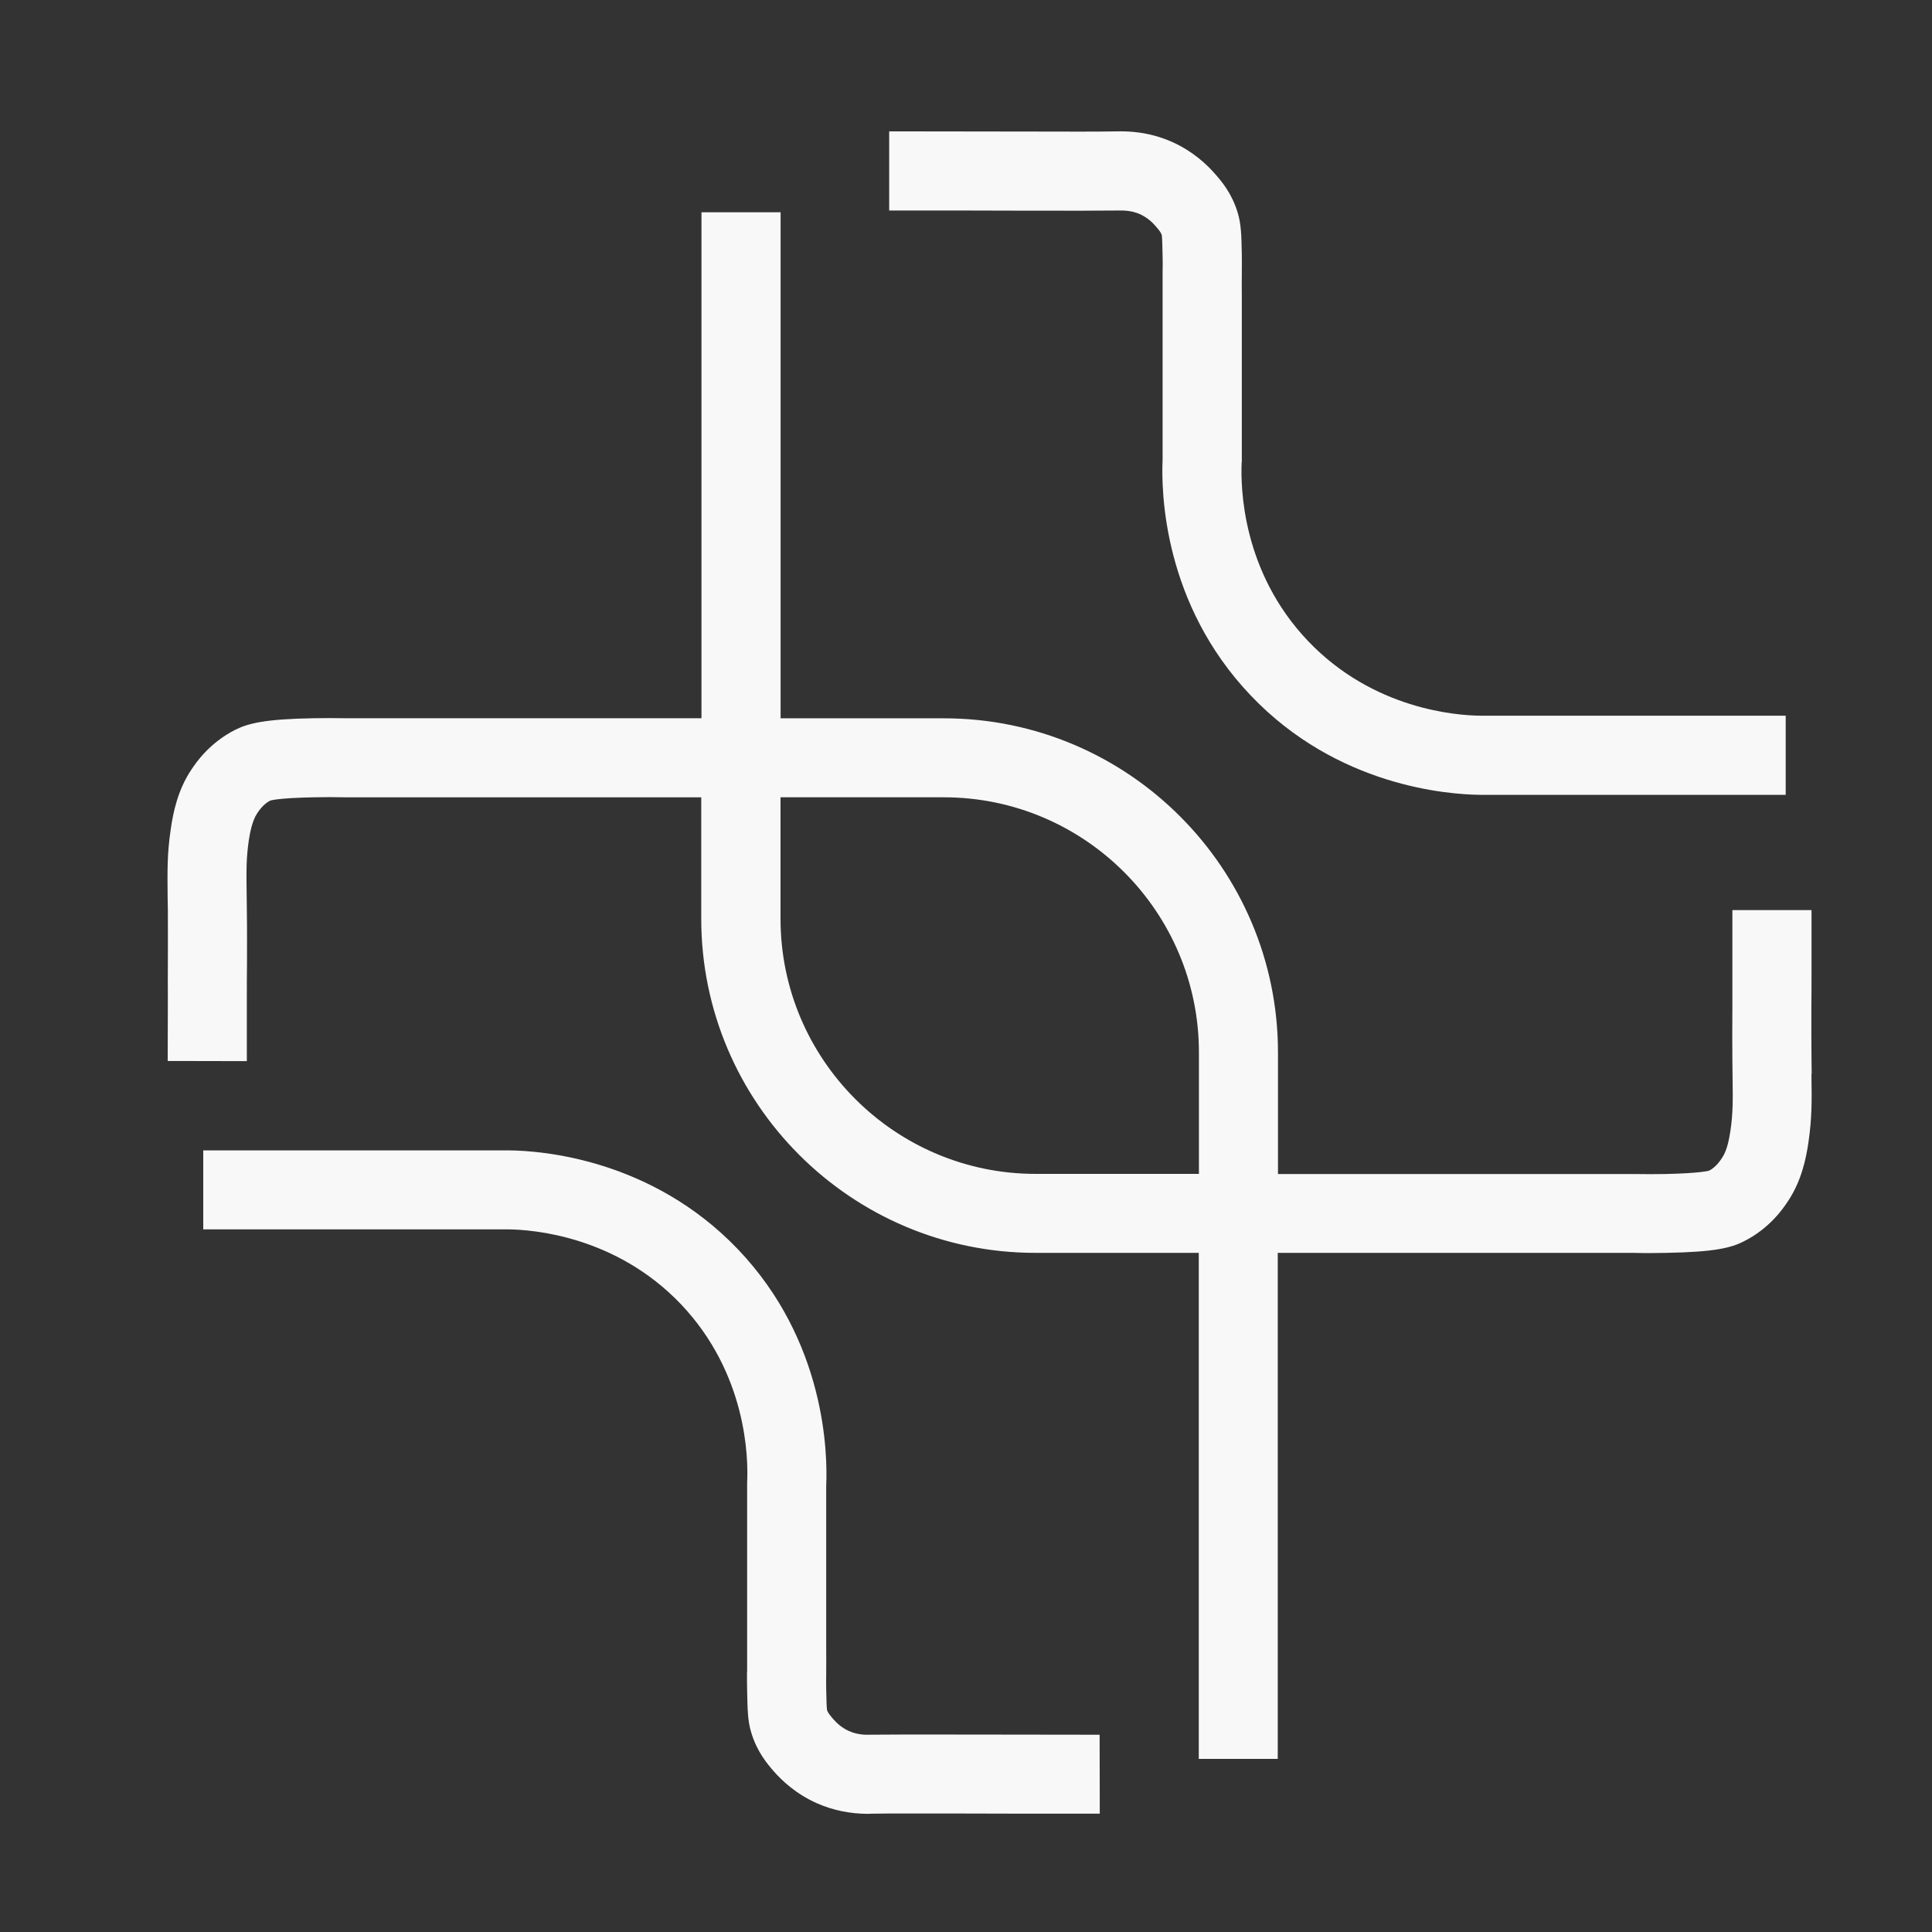
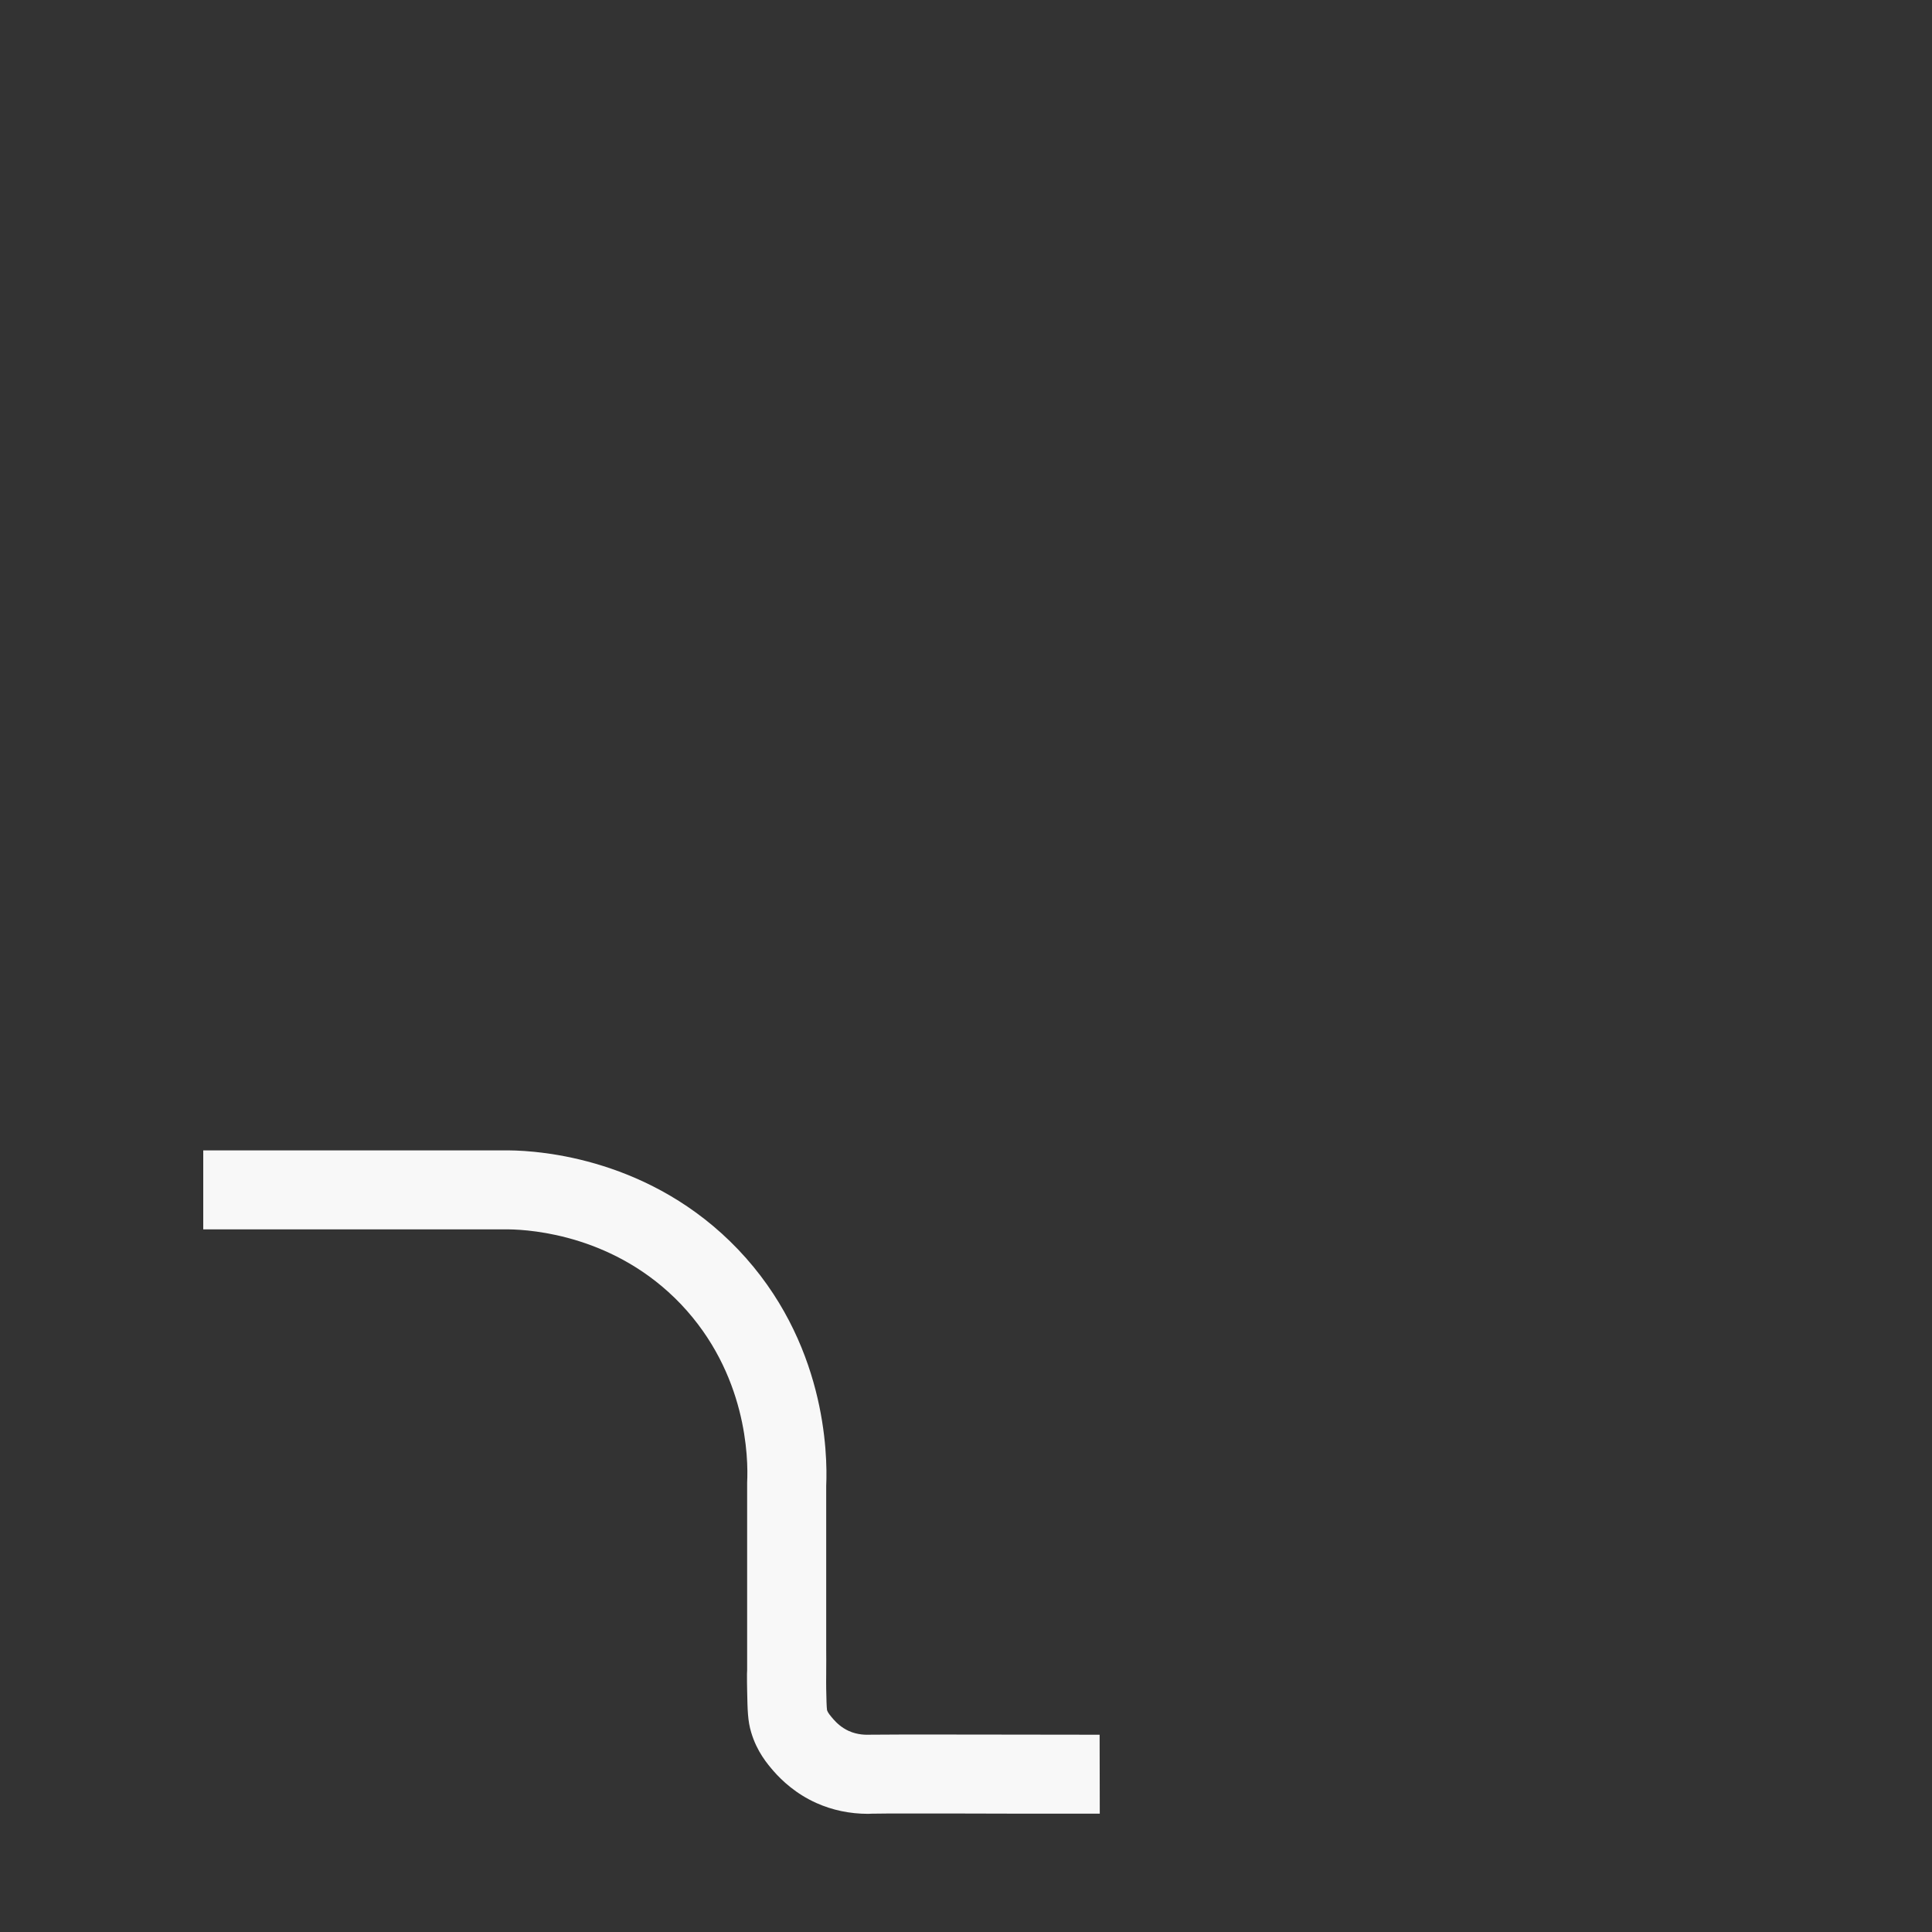
<svg xmlns="http://www.w3.org/2000/svg" viewBox="0 0 250 250" id="Camada_1">
  <rect x="0" y="0" width="250" height="250" fill="#333333" stroke="none" />
  <defs>
    <style>
      .cls-1 {
        fill: #f8f8f8;
      }
    </style>
  </defs>
-   <path d="M234.43,138.99l-.02-1.7c-.03-2.31-.02-4.65-.02-7.05.02-1.39.02-2.77.02-4.16v-8.31h-10.24v12.44c-.02,2.36-.02,4.78,0,7.18l.02,1.74c.05,3.44.06,4.86-.27,7.17-.16,1.05-.43,2.56-1.07,3.5-.24.37-.81,1.23-1.7,1.69-.03,0-1.05.33-5.7.43-1.29.02-2.6.02-3.92,0h-46.16v-15.72c0-23.85-19.4-43.25-43.23-43.25h-21.13V27.47h-10.24v65.47h-46.04c-1.4-.03-2.82-.02-4.24,0-6.13.11-8.31.64-10.02,1.48-3.38,1.7-5.13,4.3-5.7,5.16-1.77,2.64-2.36,5.53-2.68,7.74-.46,3.12-.43,5.24-.4,8.77l.03,1.7c.02,2.29,0,4.65,0,7.05,0,1.39-.02,2.77,0,4.14l-.02,8.31,10.24.02v-8.34c0-1.35,0-2.72.02-4.09,0-2.36.02-4.79-.02-7.2l-.02-1.74c-.05-3.42-.06-4.84.27-7.17.16-1.05.45-2.56,1.07-3.5.24-.37.83-1.23,1.7-1.67.05-.02,1.07-.35,5.7-.43,1.29-.03,2.6-.03,3.93,0h46.15v15.72c0,23.84,19.4,43.23,43.25,43.23h21.13v65.48h10.22v-65.48h46.04c.7.02,1.4.03,2.1.03s1.42-.02,2.13-.03c6.15-.11,8.33-.62,10.02-1.48,3.38-1.69,5.13-4.3,5.7-5.16,1.77-2.63,2.37-5.51,2.69-7.72.45-3.12.43-5.26.38-8.77ZM134.01,151.9c-18.2,0-33.01-14.81-33.01-33.01v-15.72h21.13c18.2,0,33.01,14.81,33.01,33.01v15.72h-21.13Z" class="cls-1" />
-   <path d="M231.07,92.61v10.24h-39.57c-4.14-.05-18.44-1.08-29.64-12.84-11.35-11.9-11.61-26.4-11.42-30.57v-24.36c.02-.67.02-1.29,0-1.93-.02-1.15-.05-2.42-.11-2.74-.1-.33-.35-.64-.83-1.19-.38-.45-1.05-1.07-1.97-1.5-1.15-.51-2.26-.49-2.8-.48-2.25.03-6.13.03-12.26.02-4.24-.02-9.32-.02-15.02-.02h-2.39v-10.24h2.39c5.49,0,10.4.02,14.55.02h.48c5.73.02,9.87.02,12.07-.02,1.08-.02,3.95-.06,7.17,1.39,2.64,1.19,4.47,2.91,5.53,4.14.81.92,2.15,2.48,2.91,5,.45,1.51.48,2.9.53,5.43.02.75,0,1.48,0,2.2v.43c-.02.88,0,1.77,0,2.64v21.51l-.02.11c-.14,3.15.02,14.11,8.6,23.11,8.44,8.84,19.19,9.62,22.29,9.65h39.51Z" class="cls-1" />
  <path d="M142.31,234.69h-2.39c-5.72,0-10.81,0-15.06-.02h-.61c-5.41,0-9.33-.02-11.43.02l-.48.02c-2.39,0-4.65-.48-6.7-1.4-2.64-1.18-4.46-2.9-5.53-4.12-.81-.94-2.15-2.5-2.9-5-.46-1.51-.48-2.91-.53-5.45-.02-.72-.02-1.42-.02-2.12l.02-.51v-24.27c.16-3.14-.02-14.09-8.58-23.09-8.44-8.84-19.2-9.63-22.29-9.67H26.3v-10.22h39.56c4.14.03,18.44,1.08,29.65,12.82,11.34,11.9,11.59,26.42,11.4,30.59v21.2c0,.91.02,1.82,0,2.71v.46c0,.68-.02,1.29,0,1.91.02,1.13.05,2.42.11,2.75.11.33.35.62.83,1.18.4.46,1.05,1.08,1.97,1.5,1.16.53,2.28.51,2.8.49,2.21-.03,6.18-.03,11.66-.02h.59c4.25,0,9.33.02,15.03.02h2.39l.02,10.22Z" class="cls-1" />
</svg>